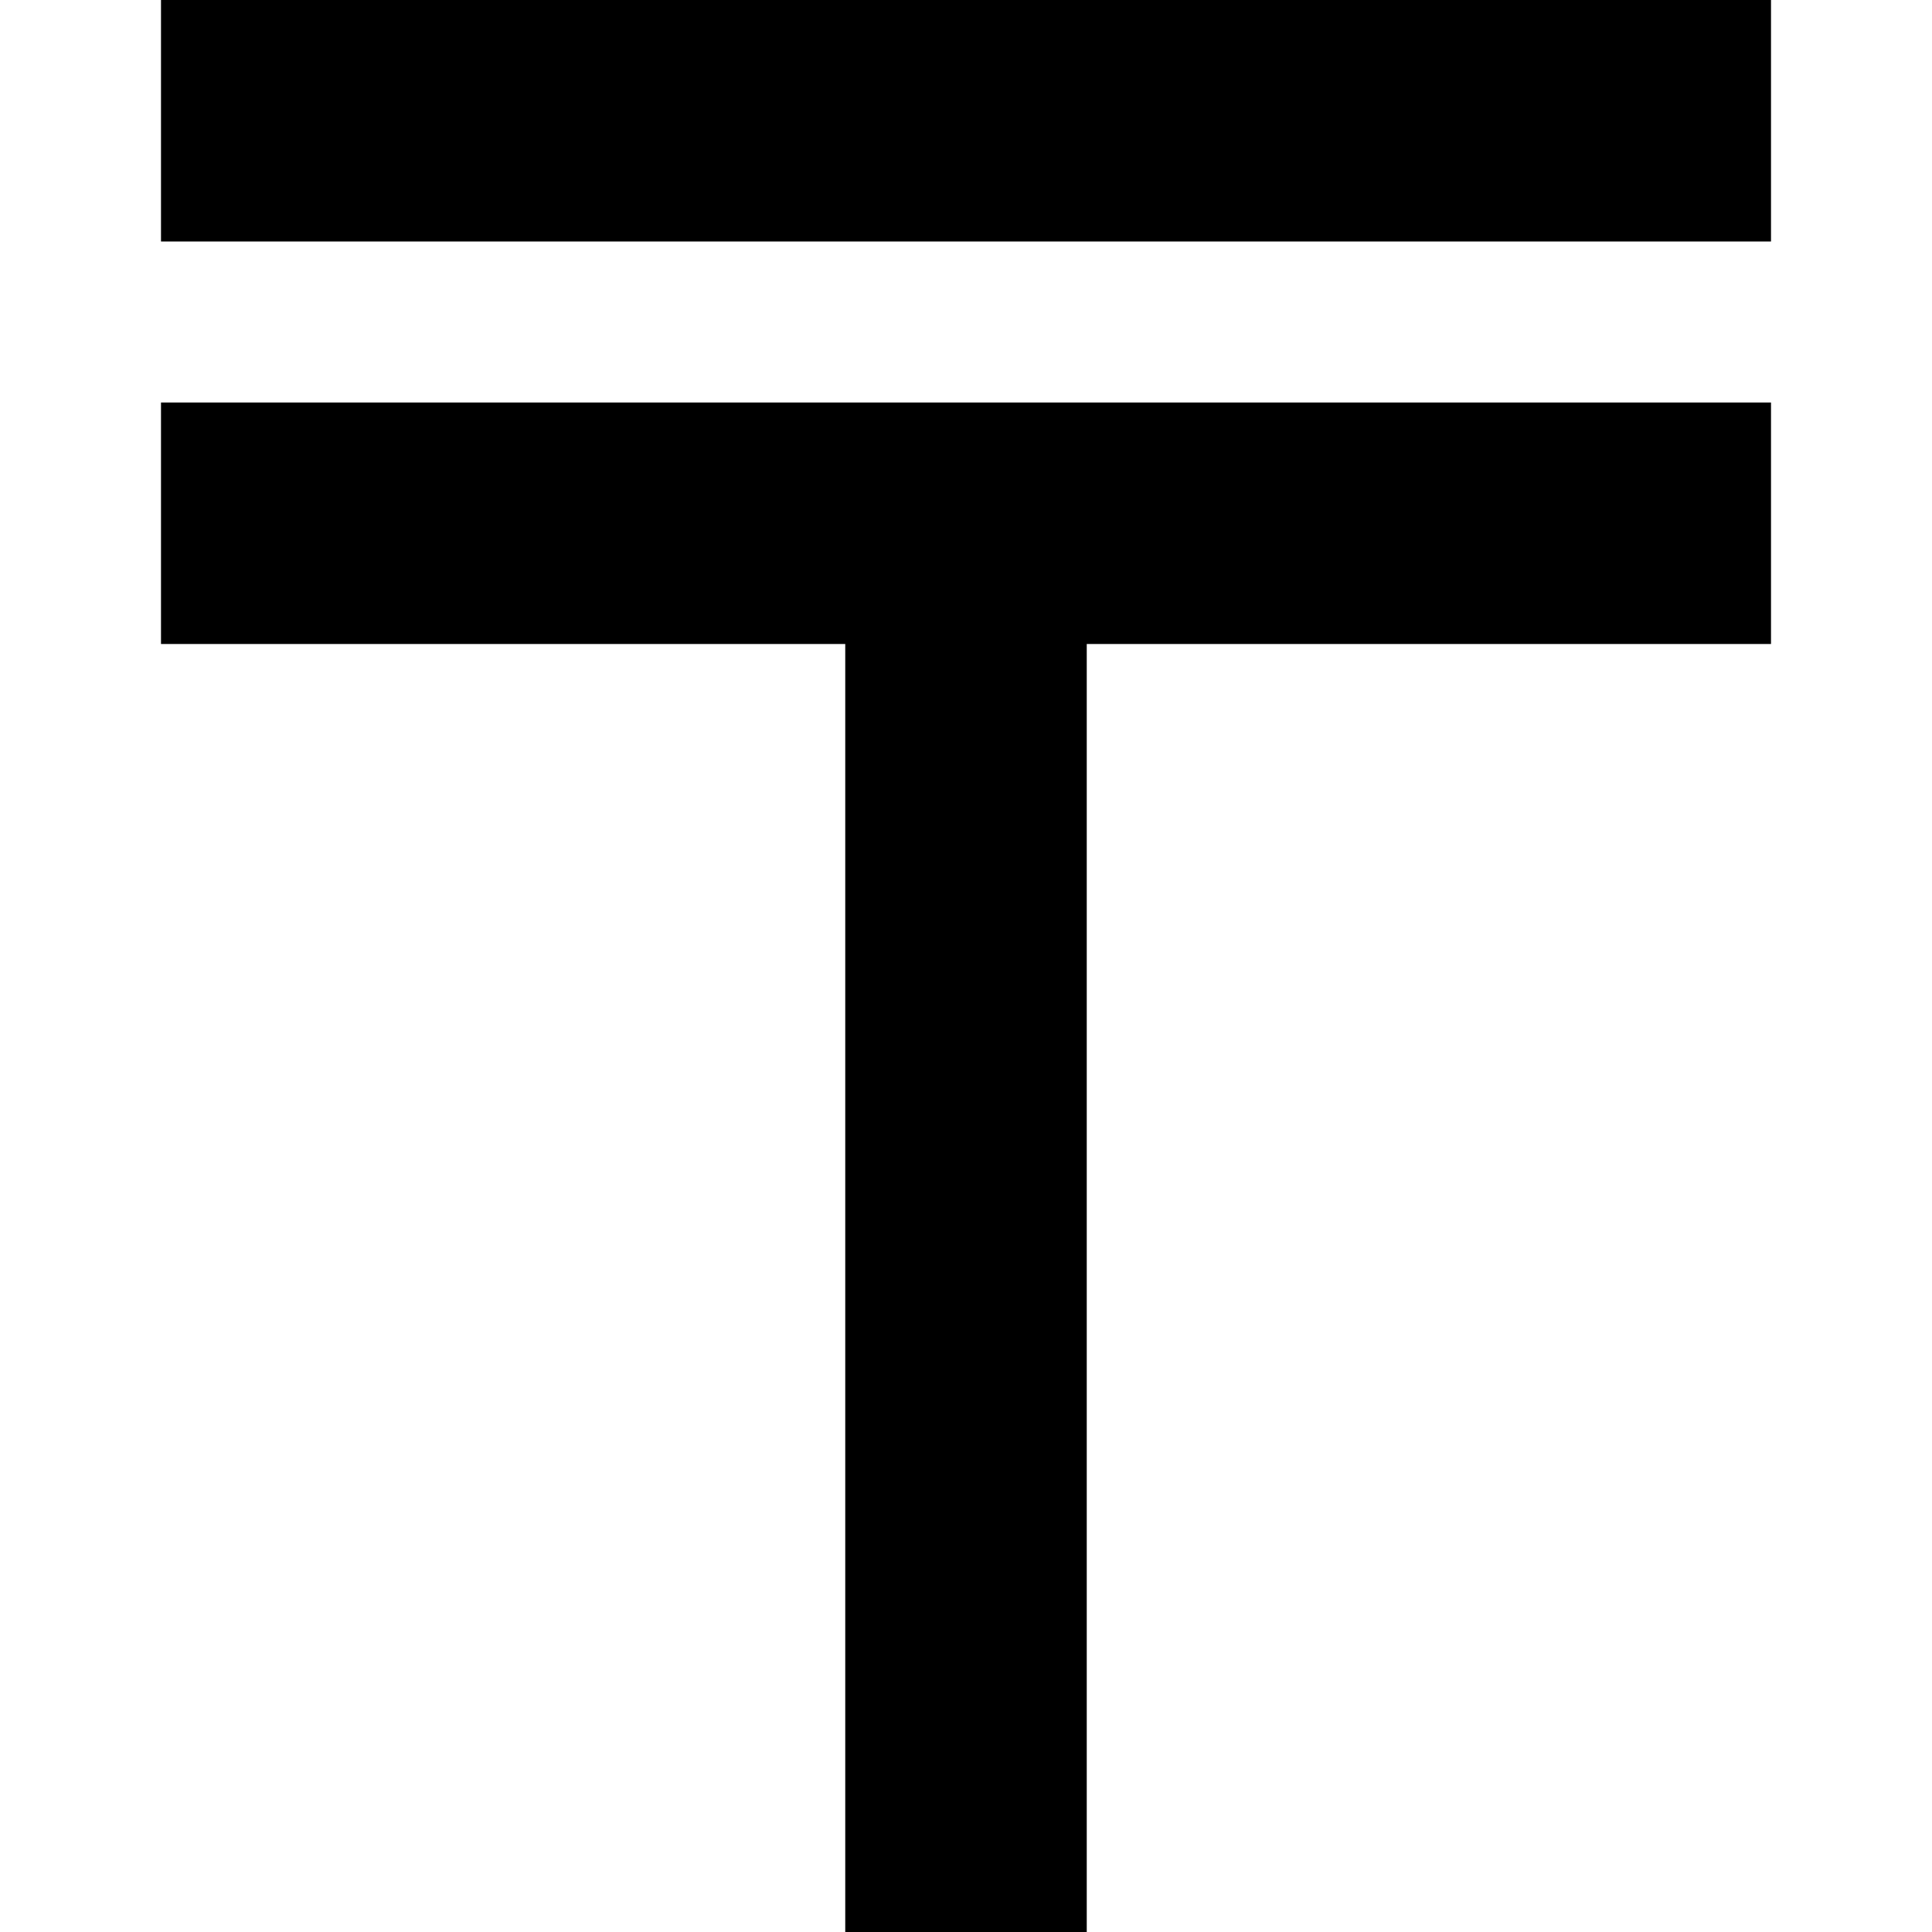
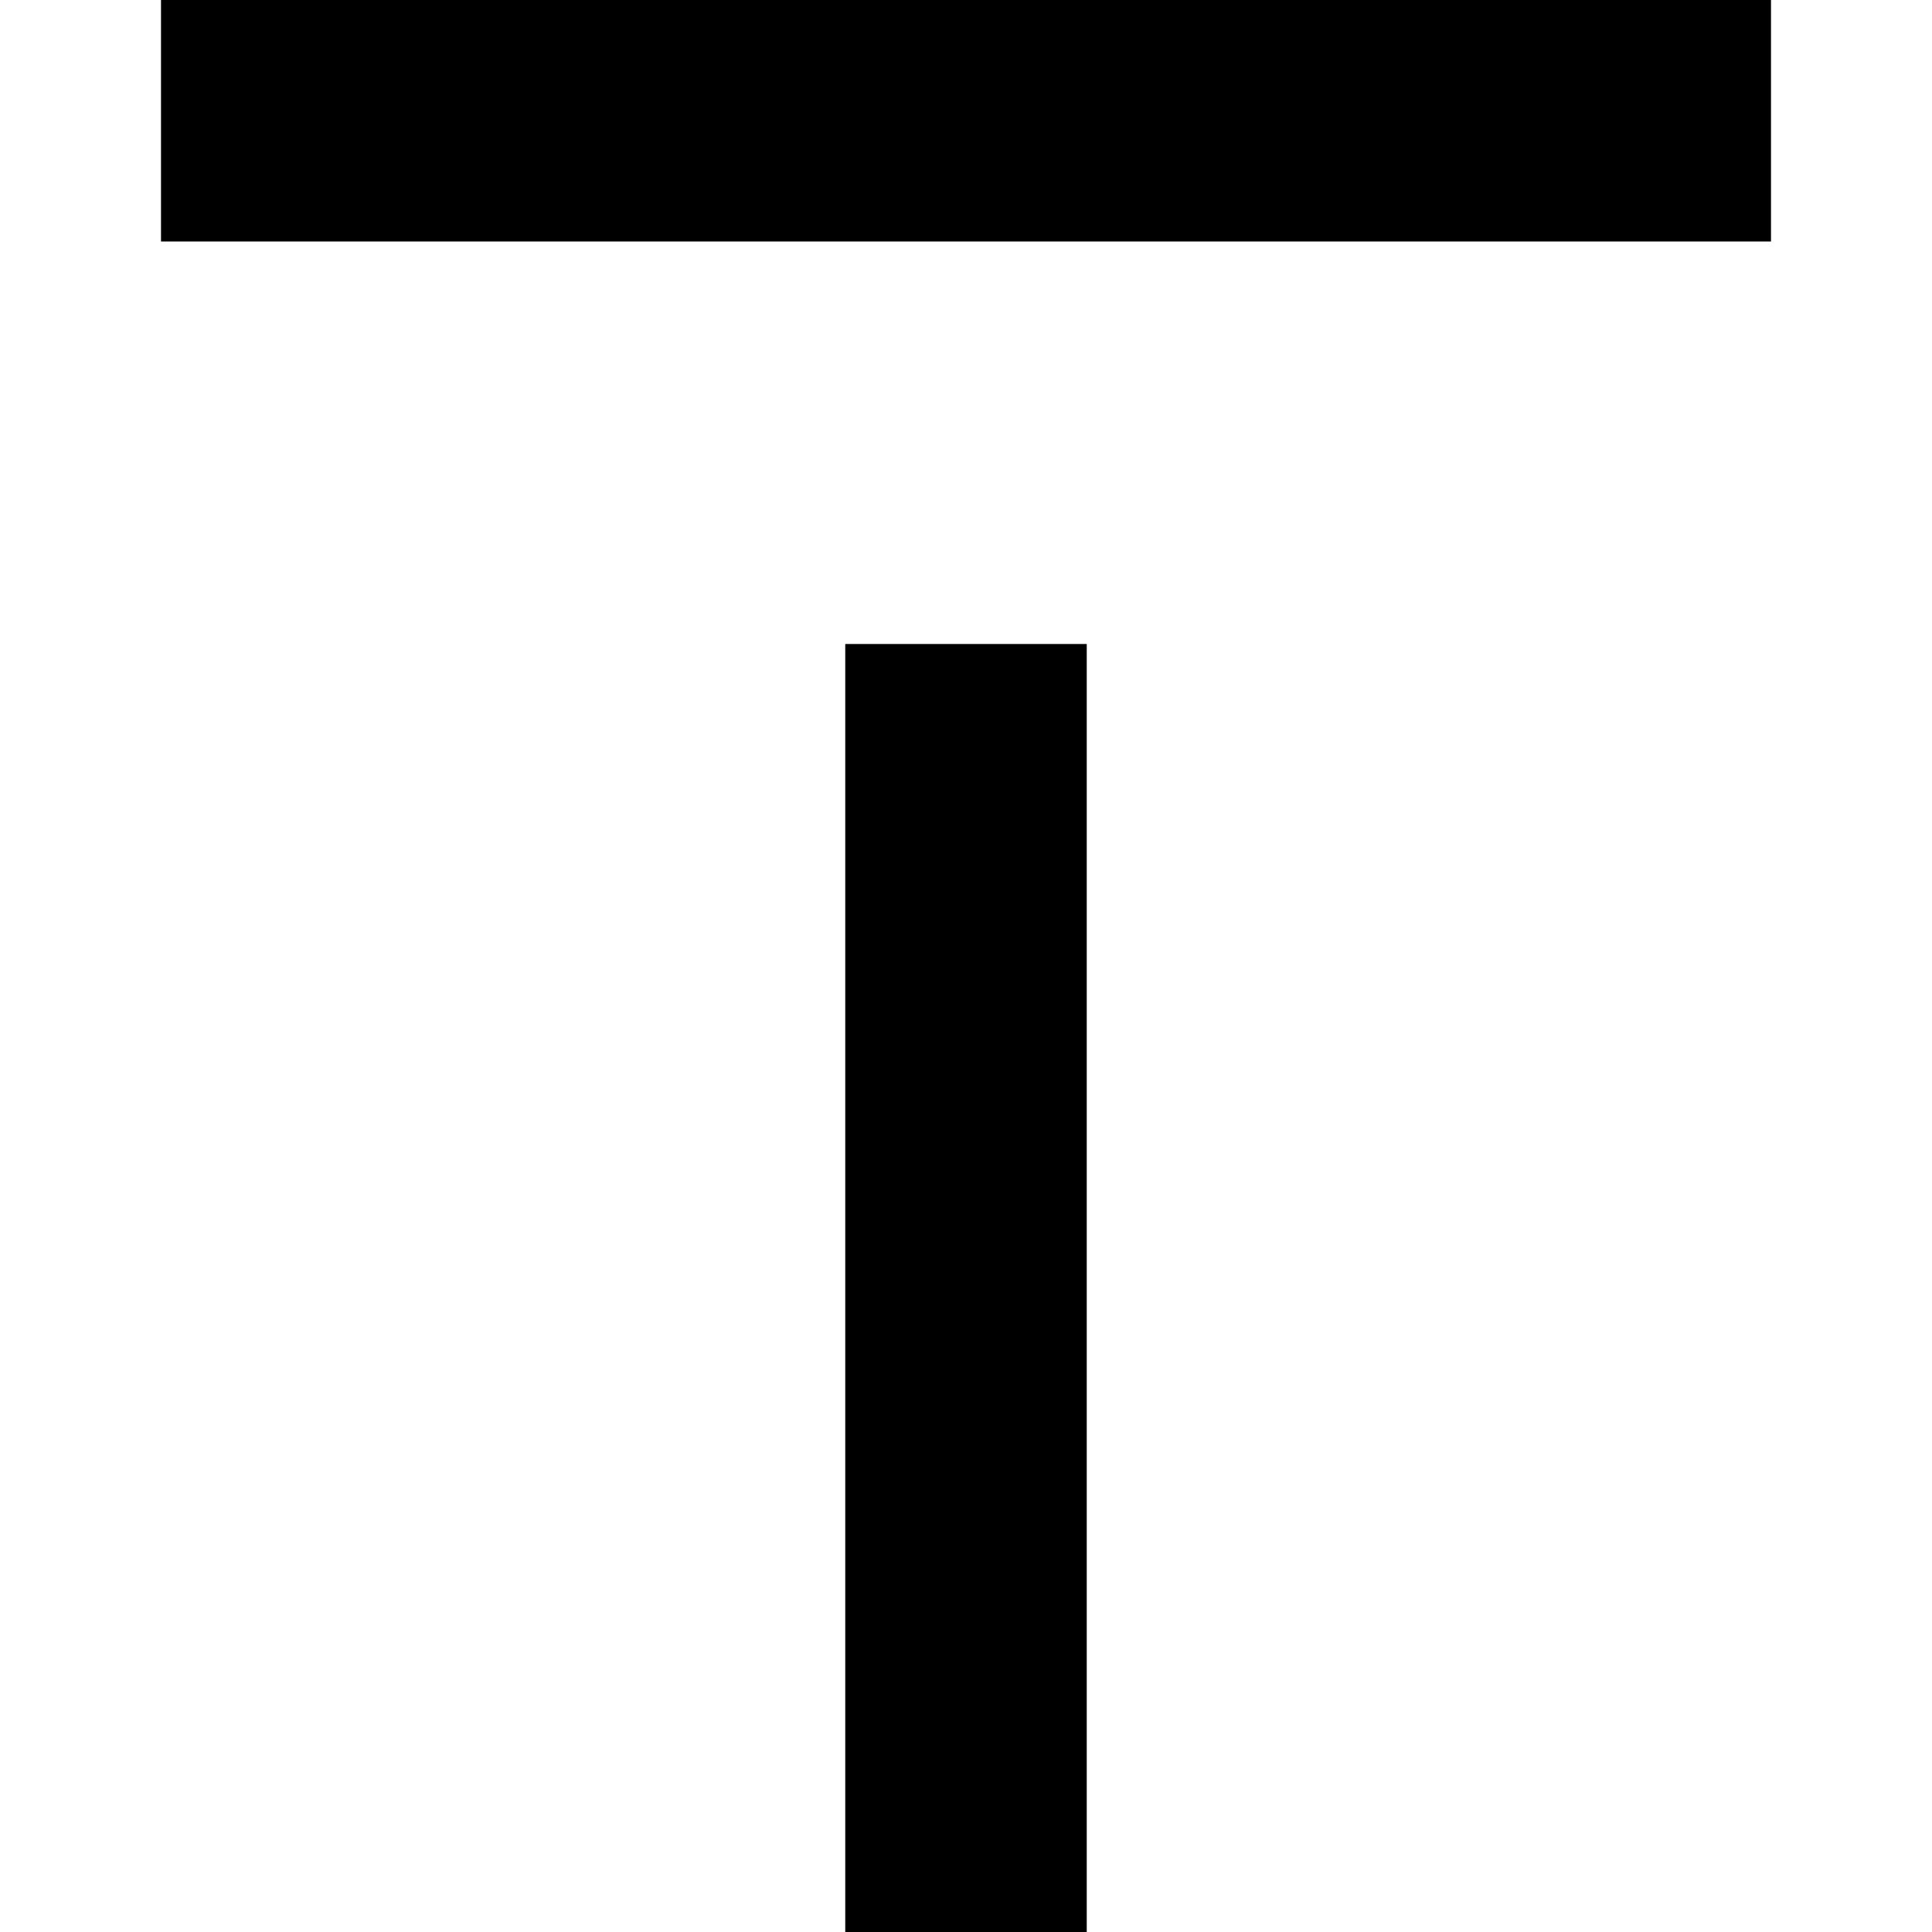
<svg xmlns="http://www.w3.org/2000/svg" id="Layer_1" data-name="Layer 1" viewBox="0 0 24 24" width="512" height="512">
-   <path d="M22,0V3H2V0H22ZM2,8H10.5V24h3V8h8.5v-3H2v3Z" />
+   <path d="M22,0V3H2V0H22ZM2,8H10.5V24h3V8h8.5v-3v3Z" />
</svg>